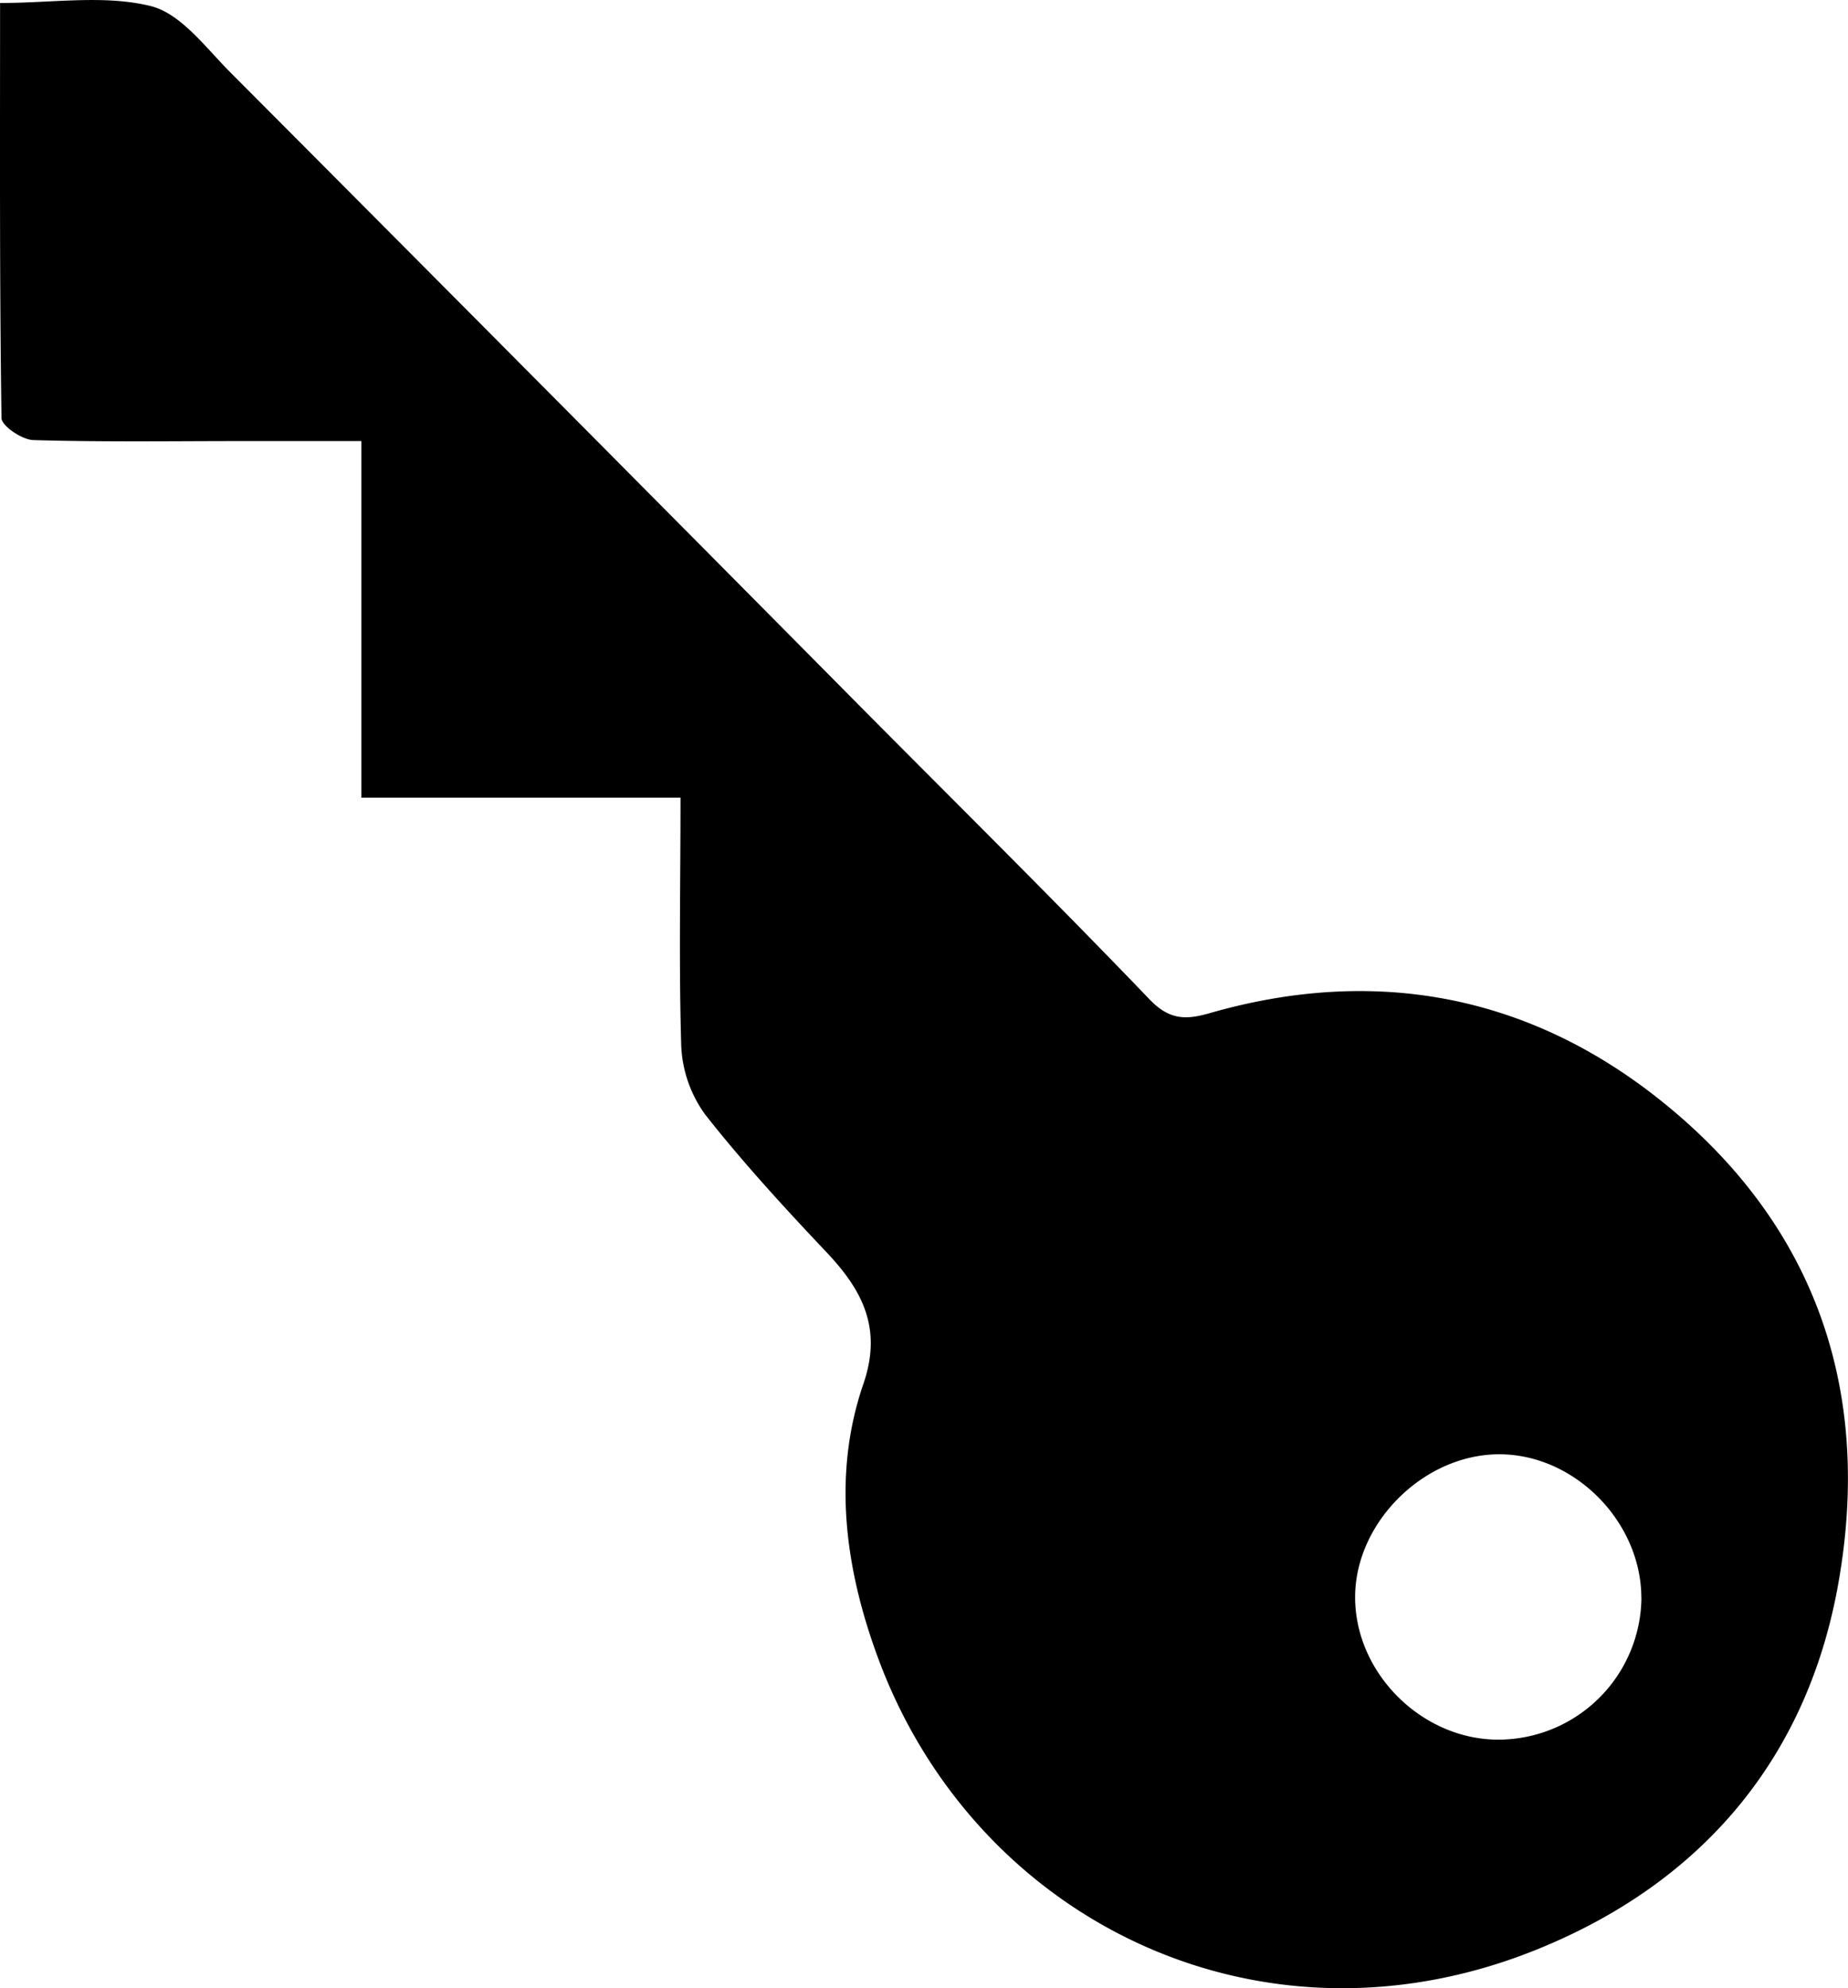
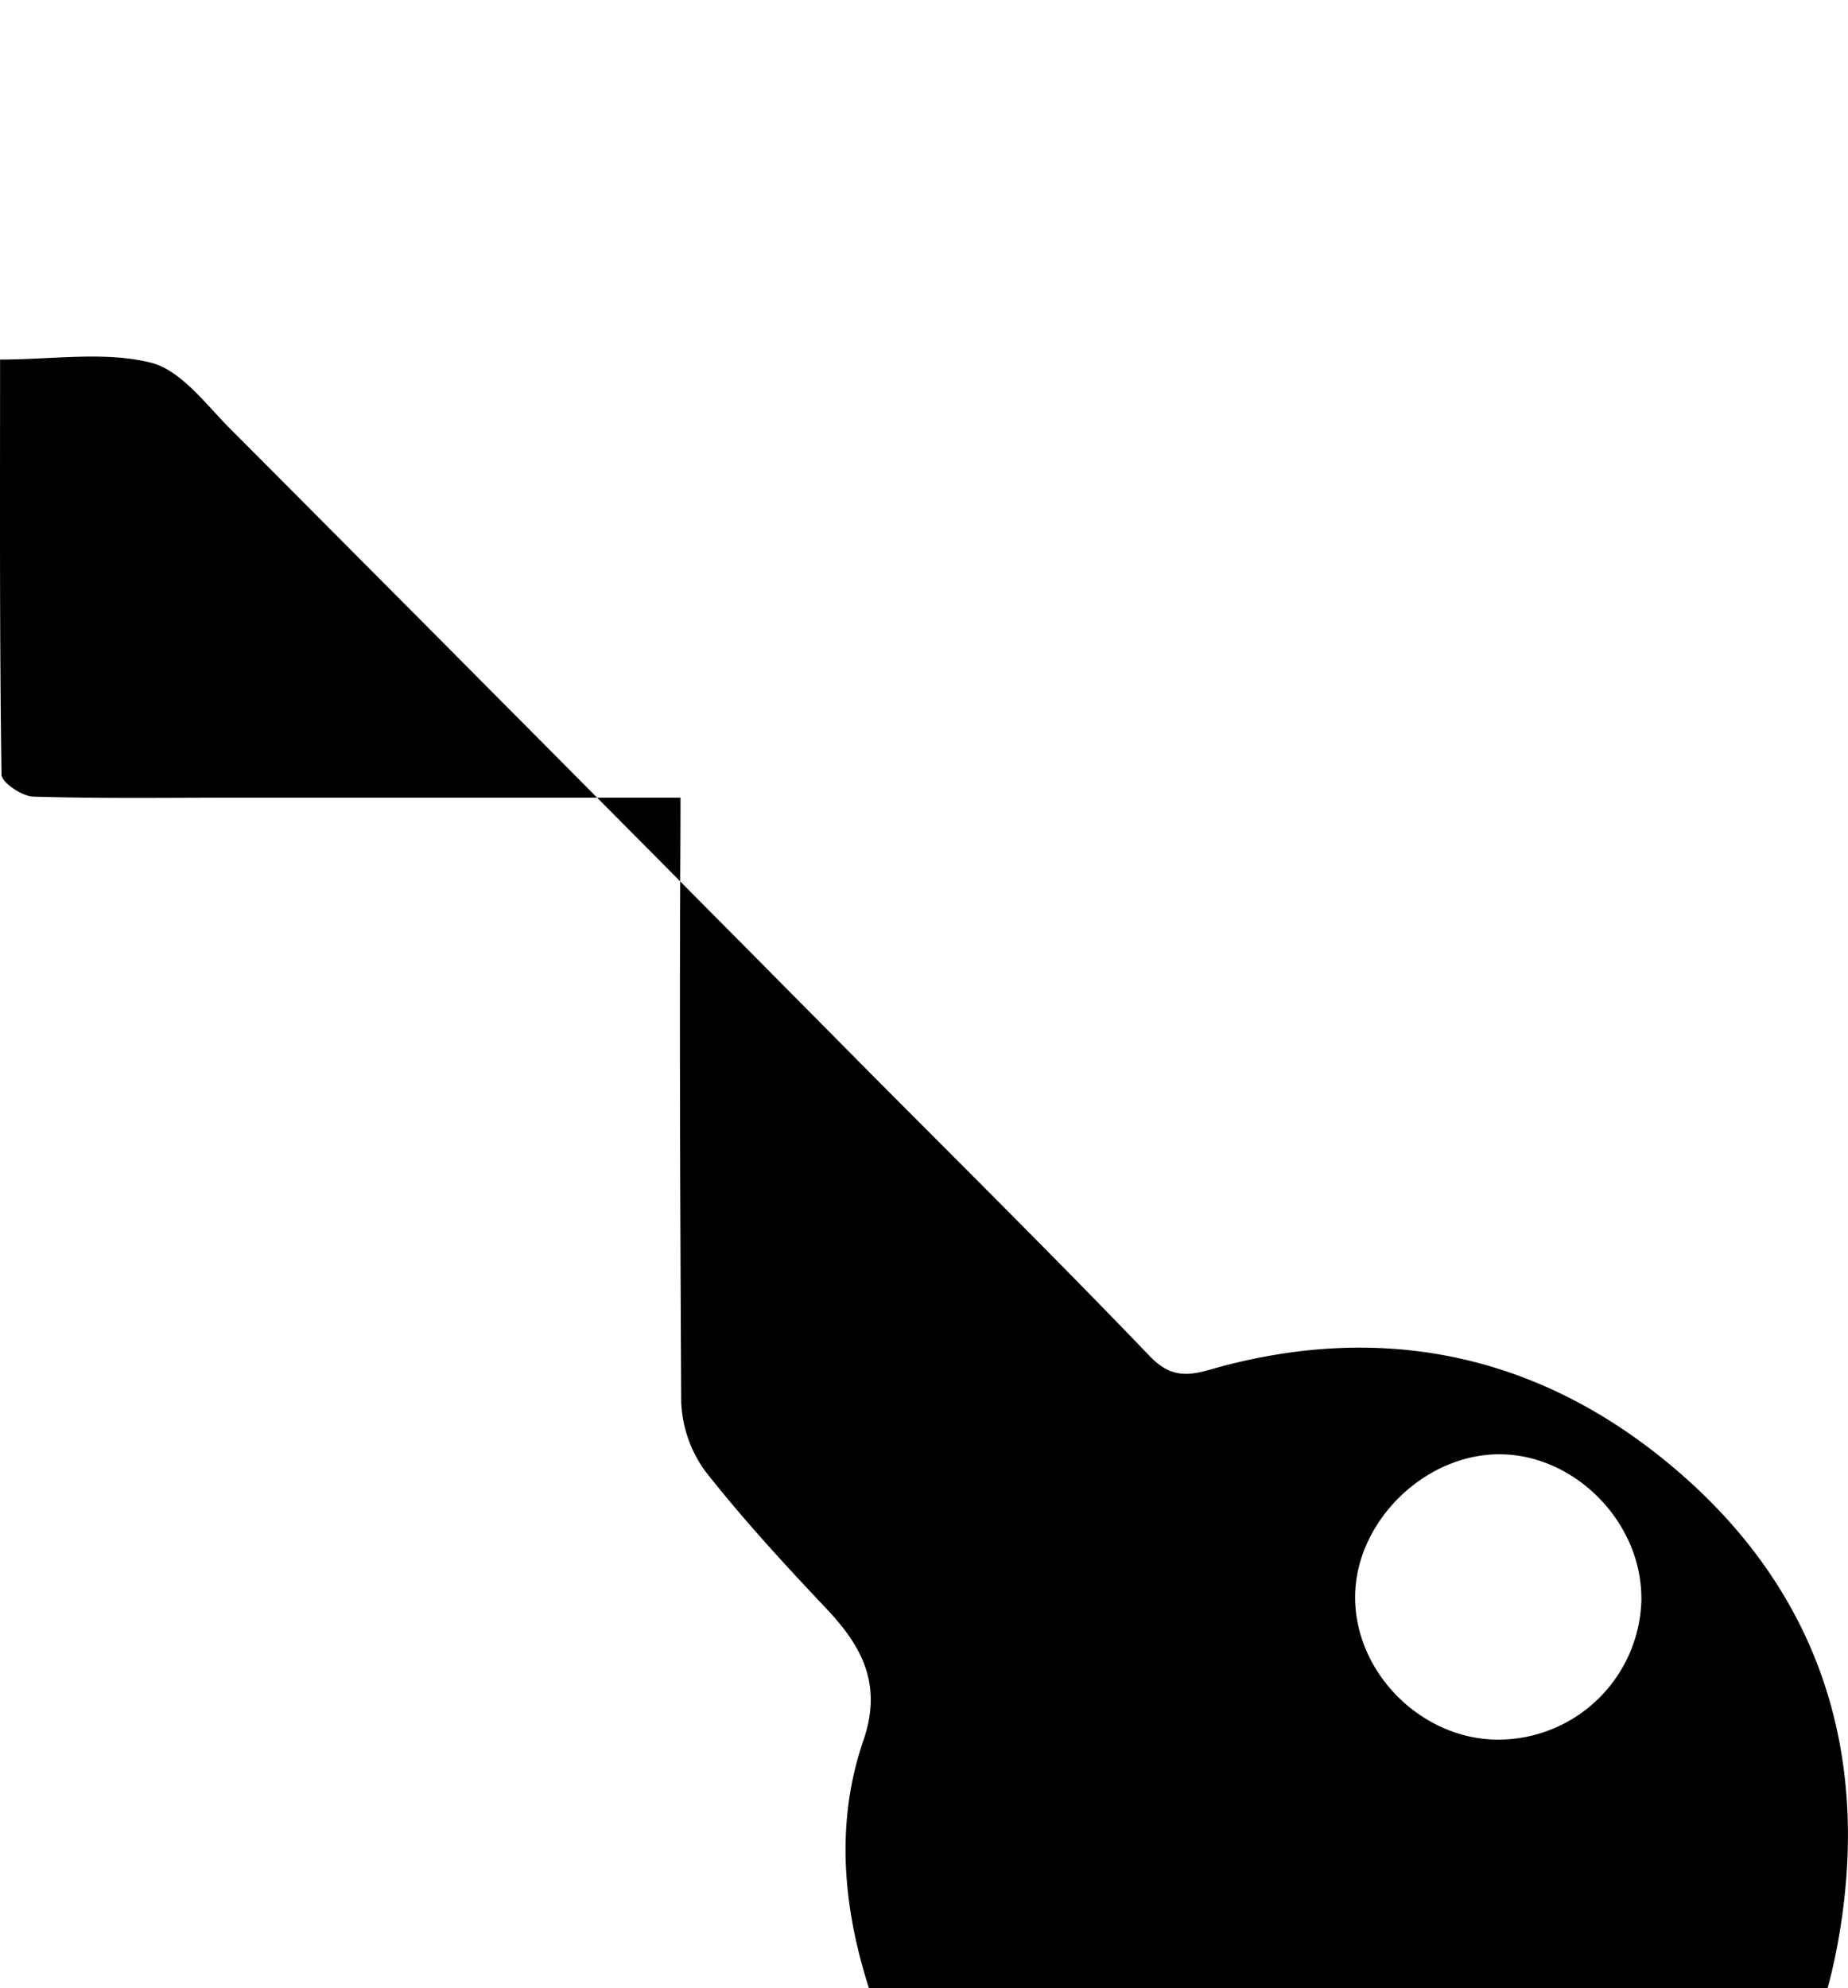
<svg xmlns="http://www.w3.org/2000/svg" id="Layer_1" data-name="Layer 1" viewBox="0 0 259.8 279.46">
  <title>1</title>
-   <path d="M-8413.55,88.93h-44.87V38.81h-16.81c-9.75,0-19.5.15-29.24-.14-1.61,0-4.52-2-4.54-3.08-0.28-19.26-.2-38.52-0.2-58.36,7.43,0,14.59-1.17,21.08.41,4.28,1,7.8,5.84,11.29,9.34q44.5,44.65,88.86,89.44c13.5,13.6,27.13,27.07,40.4,40.9,2.79,2.9,5.12,2.85,8.4,1.91,23.23-6.68,44.84-2.61,63.48,12.31,21.45,17.16,29.68,40.27,25,67.39-4.22,24.62-18.85,42-41.35,51.45-39.13,16.52-79.85-3.14-93.69-40.41-4.57-12.31-6.57-25.64-2.1-38.64,2.69-7.83-.15-13.19-5.23-18.55-5.88-6.22-11.7-12.55-17-19.29a17.69,17.69,0,0,1-3.38-9.69C-8413.79,112.42-8413.55,101-8413.55,88.93Zm135.08,112.52c0-10.7-9.33-20.17-19.89-20.22s-20.21,9.42-20.35,19.86c-0.14,10.83,9.4,20.35,20.29,20.25A20.15,20.15,0,0,0-8278.46,201.44Z" transform="translate(8509.22 23.19)" />
+   <path d="M-8413.55,88.93h-44.87h-16.81c-9.75,0-19.5.15-29.24-.14-1.61,0-4.52-2-4.54-3.08-0.28-19.26-.2-38.52-0.2-58.36,7.43,0,14.59-1.17,21.08.41,4.28,1,7.8,5.84,11.29,9.34q44.5,44.65,88.86,89.44c13.5,13.6,27.13,27.07,40.4,40.9,2.79,2.9,5.12,2.85,8.4,1.91,23.23-6.68,44.84-2.61,63.48,12.31,21.45,17.16,29.68,40.27,25,67.39-4.22,24.62-18.85,42-41.35,51.45-39.13,16.52-79.85-3.14-93.69-40.41-4.57-12.31-6.57-25.64-2.1-38.64,2.69-7.83-.15-13.19-5.23-18.55-5.88-6.22-11.7-12.55-17-19.29a17.69,17.69,0,0,1-3.38-9.69C-8413.79,112.42-8413.55,101-8413.55,88.93Zm135.08,112.52c0-10.7-9.33-20.17-19.89-20.22s-20.21,9.42-20.35,19.86c-0.14,10.83,9.4,20.35,20.29,20.25A20.15,20.15,0,0,0-8278.46,201.44Z" transform="translate(8509.22 23.19)" />
</svg>